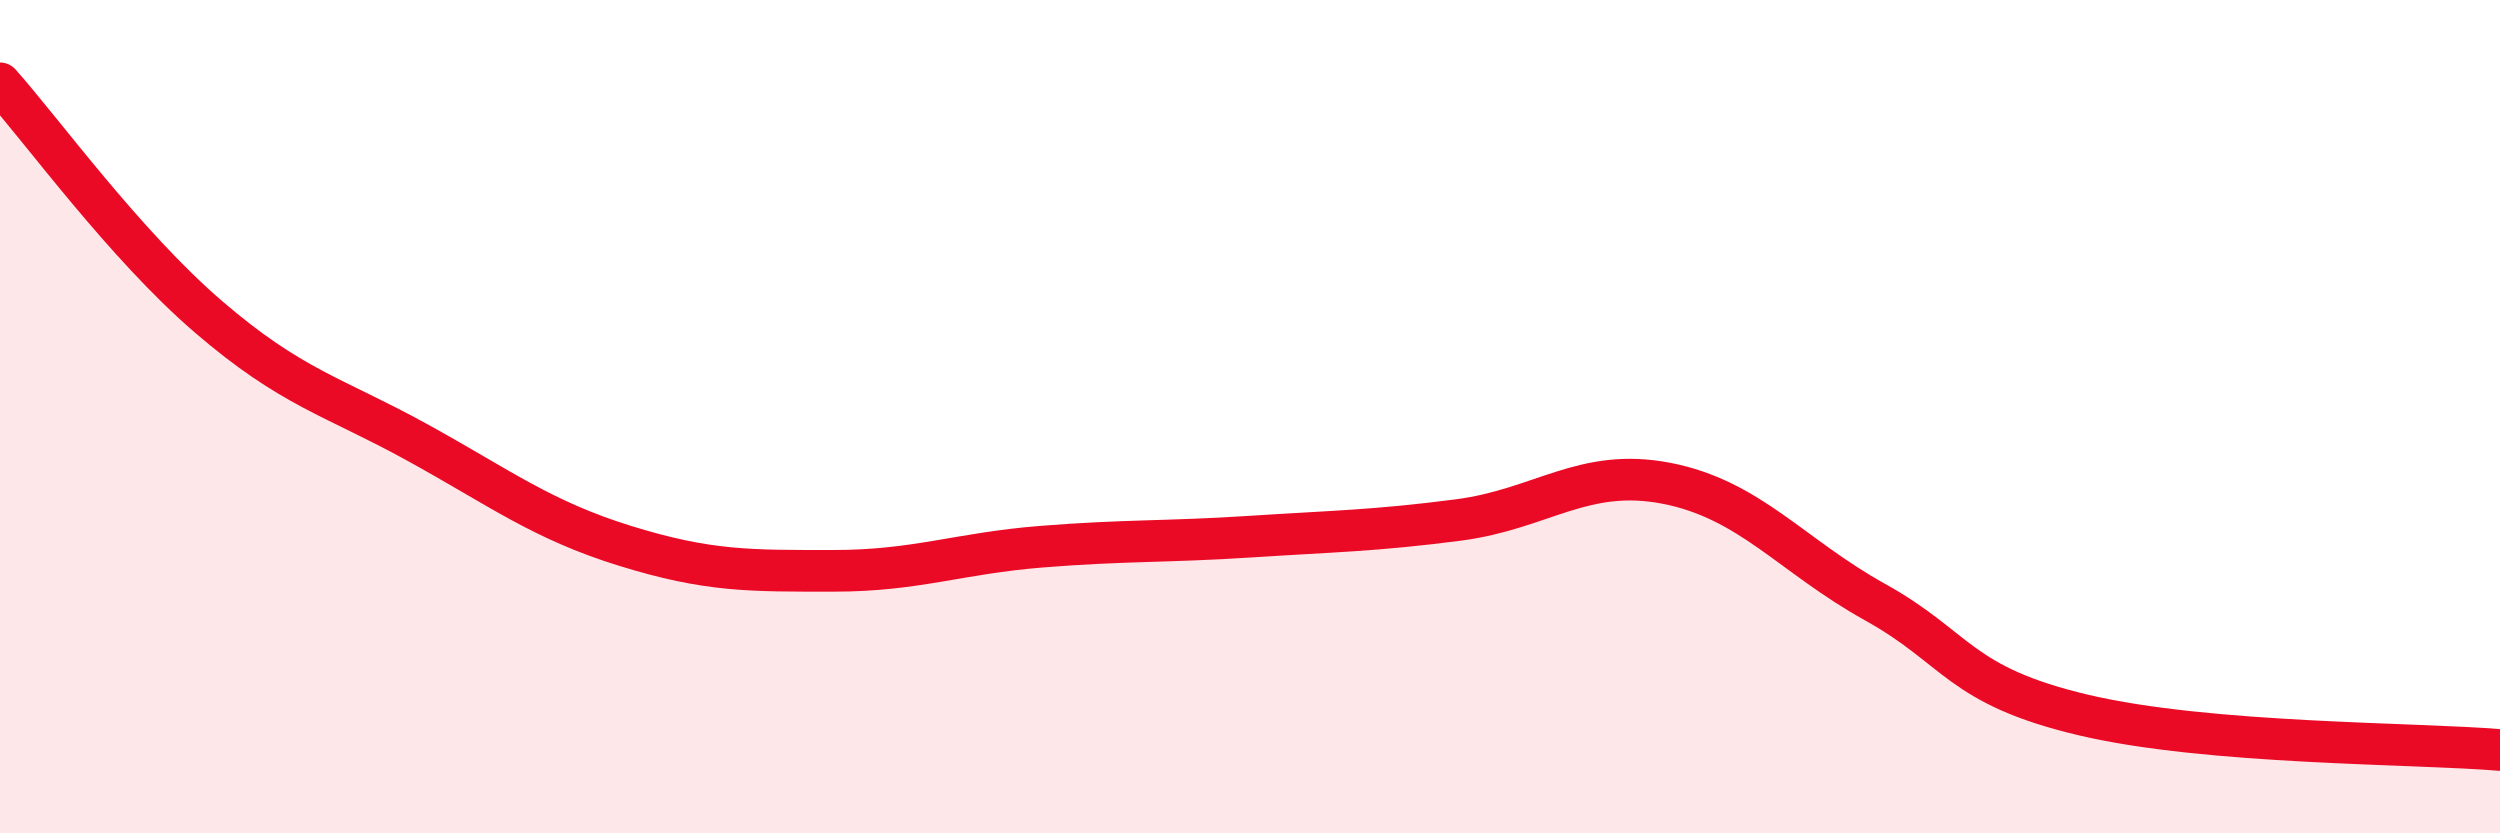
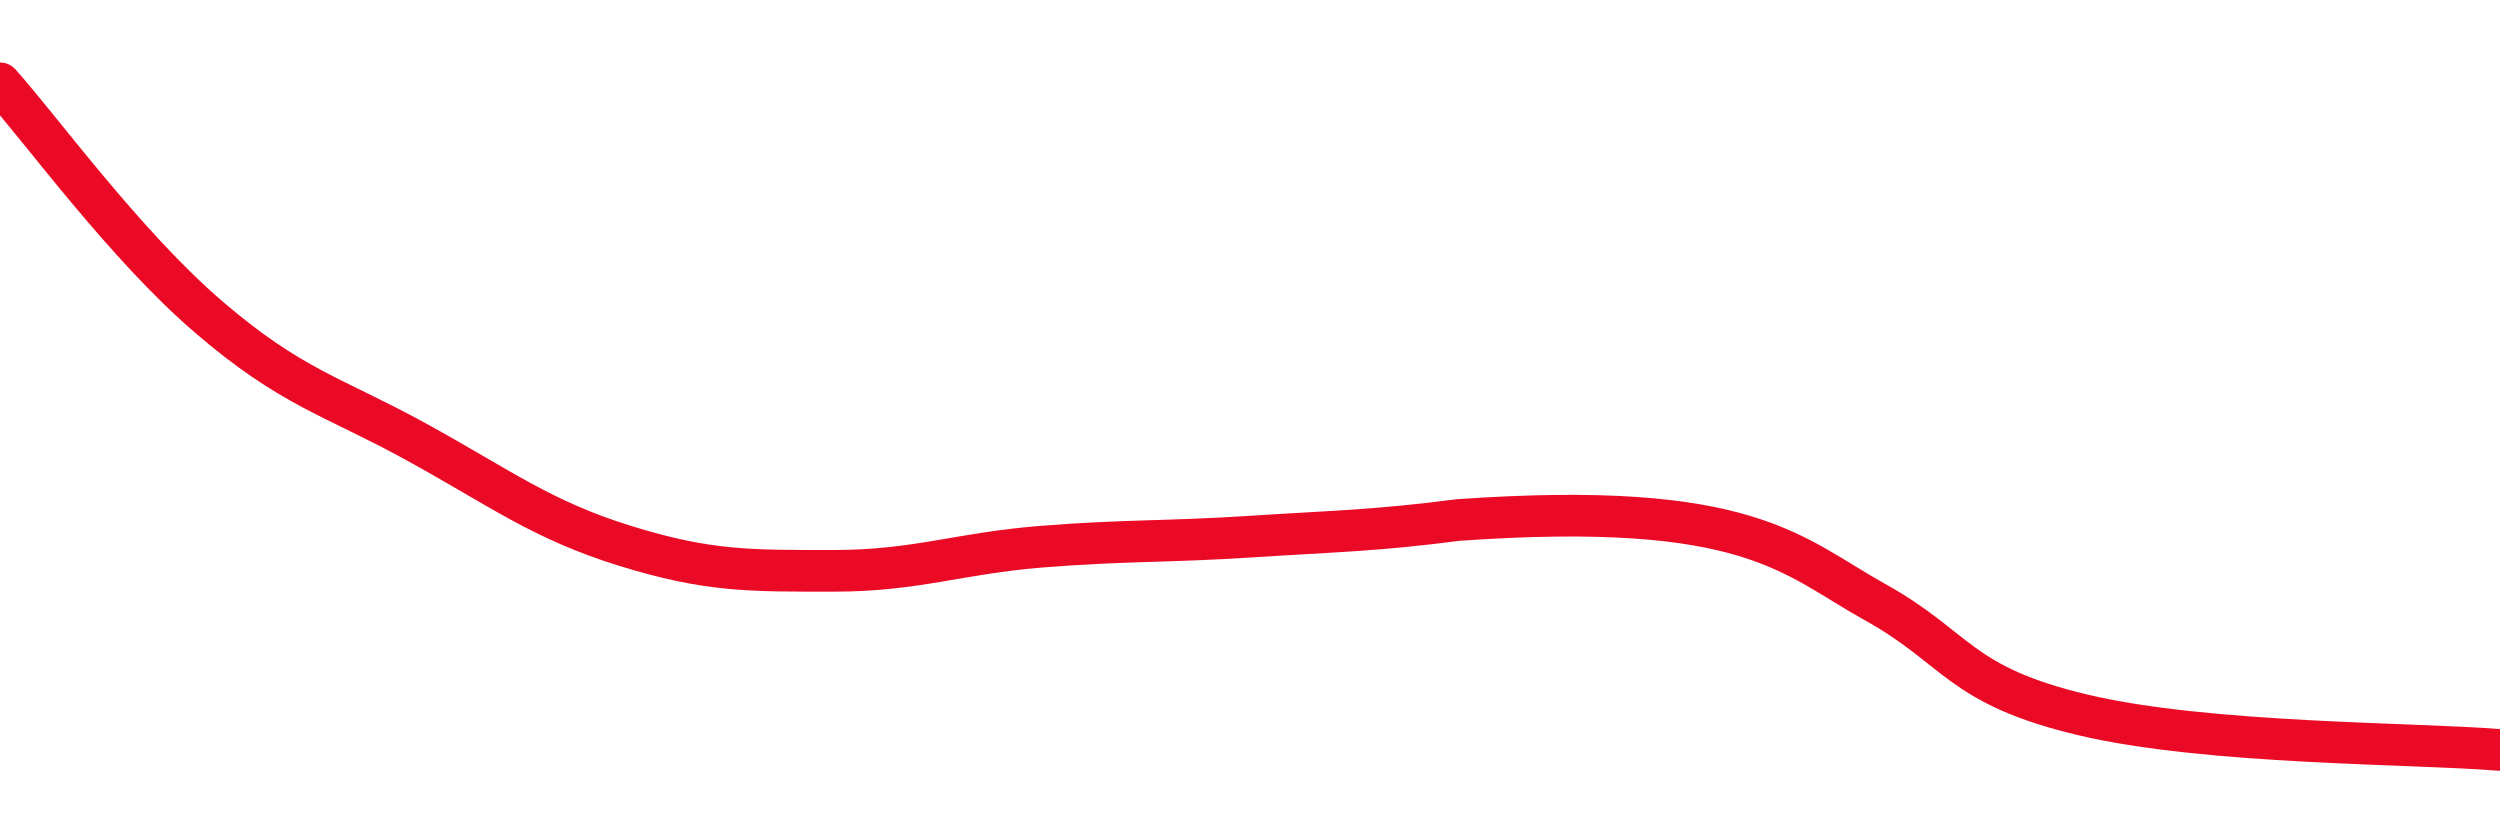
<svg xmlns="http://www.w3.org/2000/svg" width="60" height="20" viewBox="0 0 60 20">
-   <path d="M 0,2 C 1,3.12 3,5.88 5,7.6 C 7,9.32 8,9.51 10,10.61 C 12,11.71 13,12.48 15,13.1 C 17,13.72 18,13.7 20,13.7 C 22,13.7 23,13.28 25,13.12 C 27,12.96 28,13.01 30,12.88 C 32,12.75 33,12.74 35,12.48 C 37,12.22 38,11.21 40,11.6 C 42,11.99 43,13.34 45,14.45 C 47,15.56 47,16.45 50,17.16 C 53,17.87 58,17.83 60,18L60 20L0 20Z" fill="#EB0A25" opacity="0.1" stroke-linecap="round" stroke-linejoin="round" />
-   <path d="M 0,2 C 1,3.12 3,5.88 5,7.6 C 7,9.32 8,9.51 10,10.61 C 12,11.71 13,12.48 15,13.1 C 17,13.72 18,13.7 20,13.7 C 22,13.7 23,13.28 25,13.12 C 27,12.96 28,13.01 30,12.88 C 32,12.75 33,12.74 35,12.48 C 37,12.22 38,11.21 40,11.6 C 42,11.99 43,13.34 45,14.45 C 47,15.56 47,16.45 50,17.16 C 53,17.87 58,17.83 60,18" stroke="#EB0A25" stroke-width="1" fill="none" stroke-linecap="round" stroke-linejoin="round" />
+   <path d="M 0,2 C 1,3.12 3,5.88 5,7.6 C 7,9.32 8,9.51 10,10.61 C 12,11.71 13,12.48 15,13.1 C 17,13.72 18,13.7 20,13.7 C 22,13.7 23,13.28 25,13.12 C 27,12.96 28,13.01 30,12.88 C 32,12.75 33,12.74 35,12.48 C 42,11.99 43,13.34 45,14.45 C 47,15.56 47,16.45 50,17.16 C 53,17.87 58,17.83 60,18" stroke="#EB0A25" stroke-width="1" fill="none" stroke-linecap="round" stroke-linejoin="round" />
</svg>